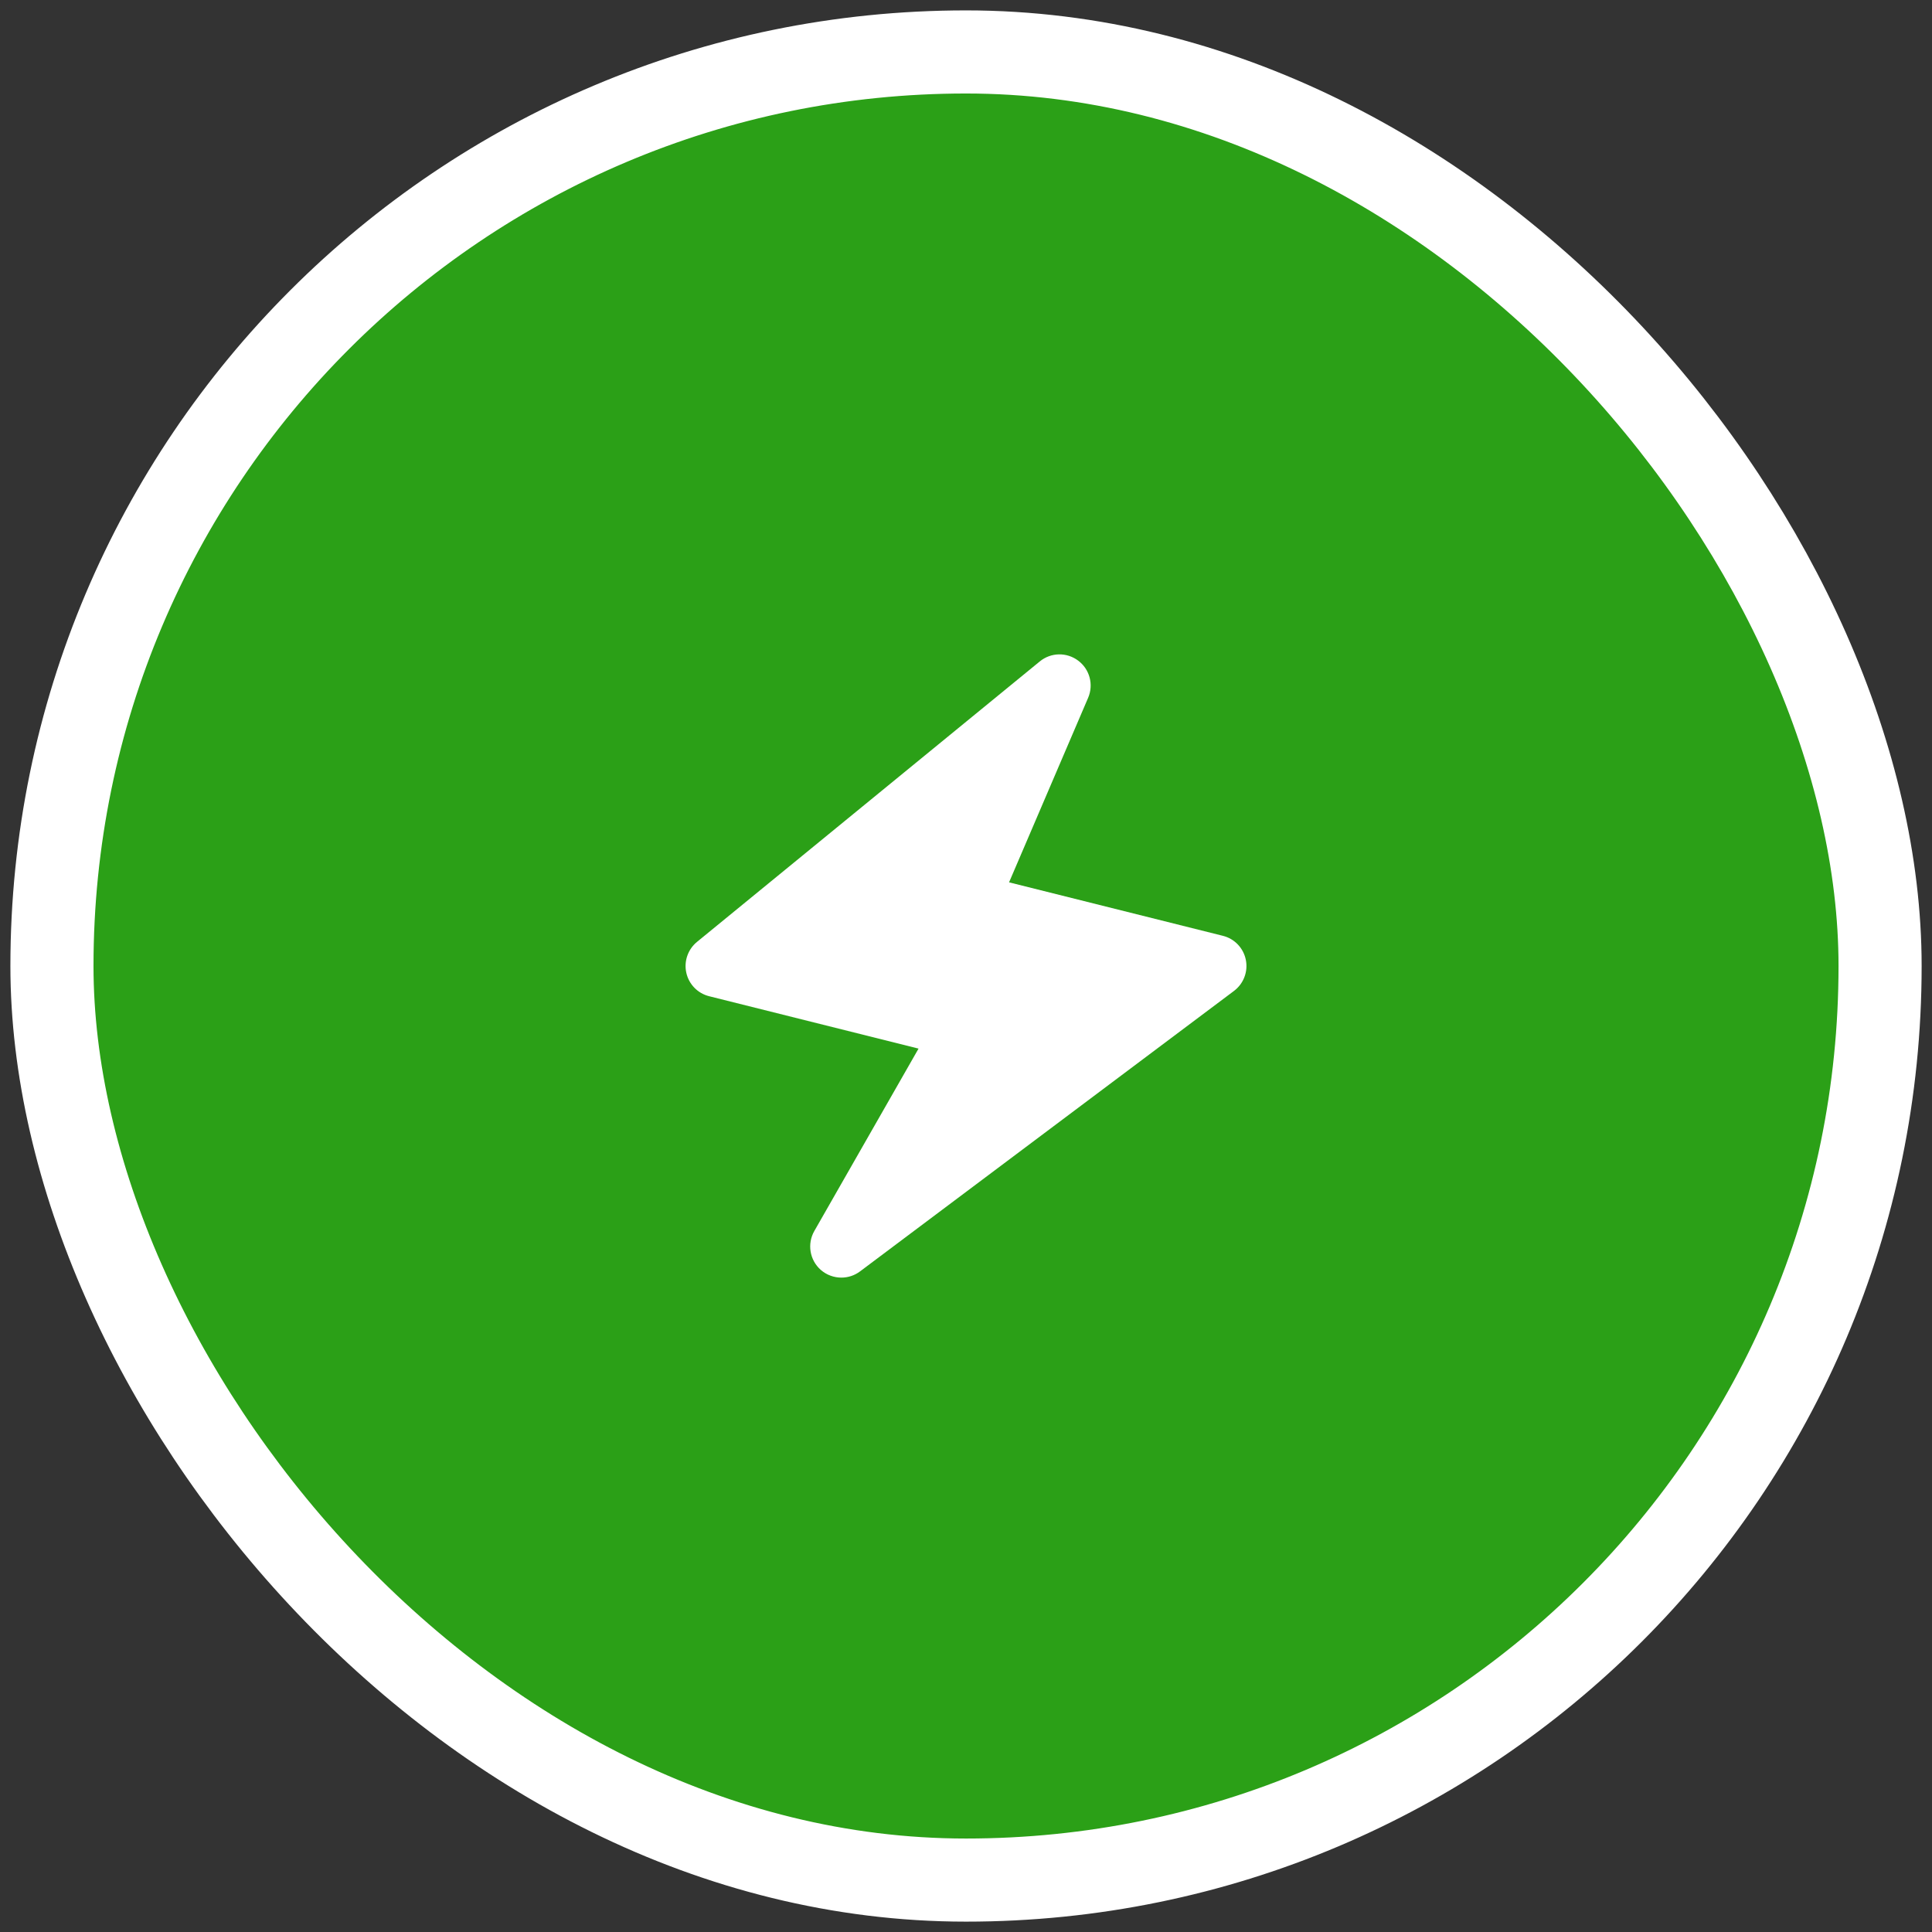
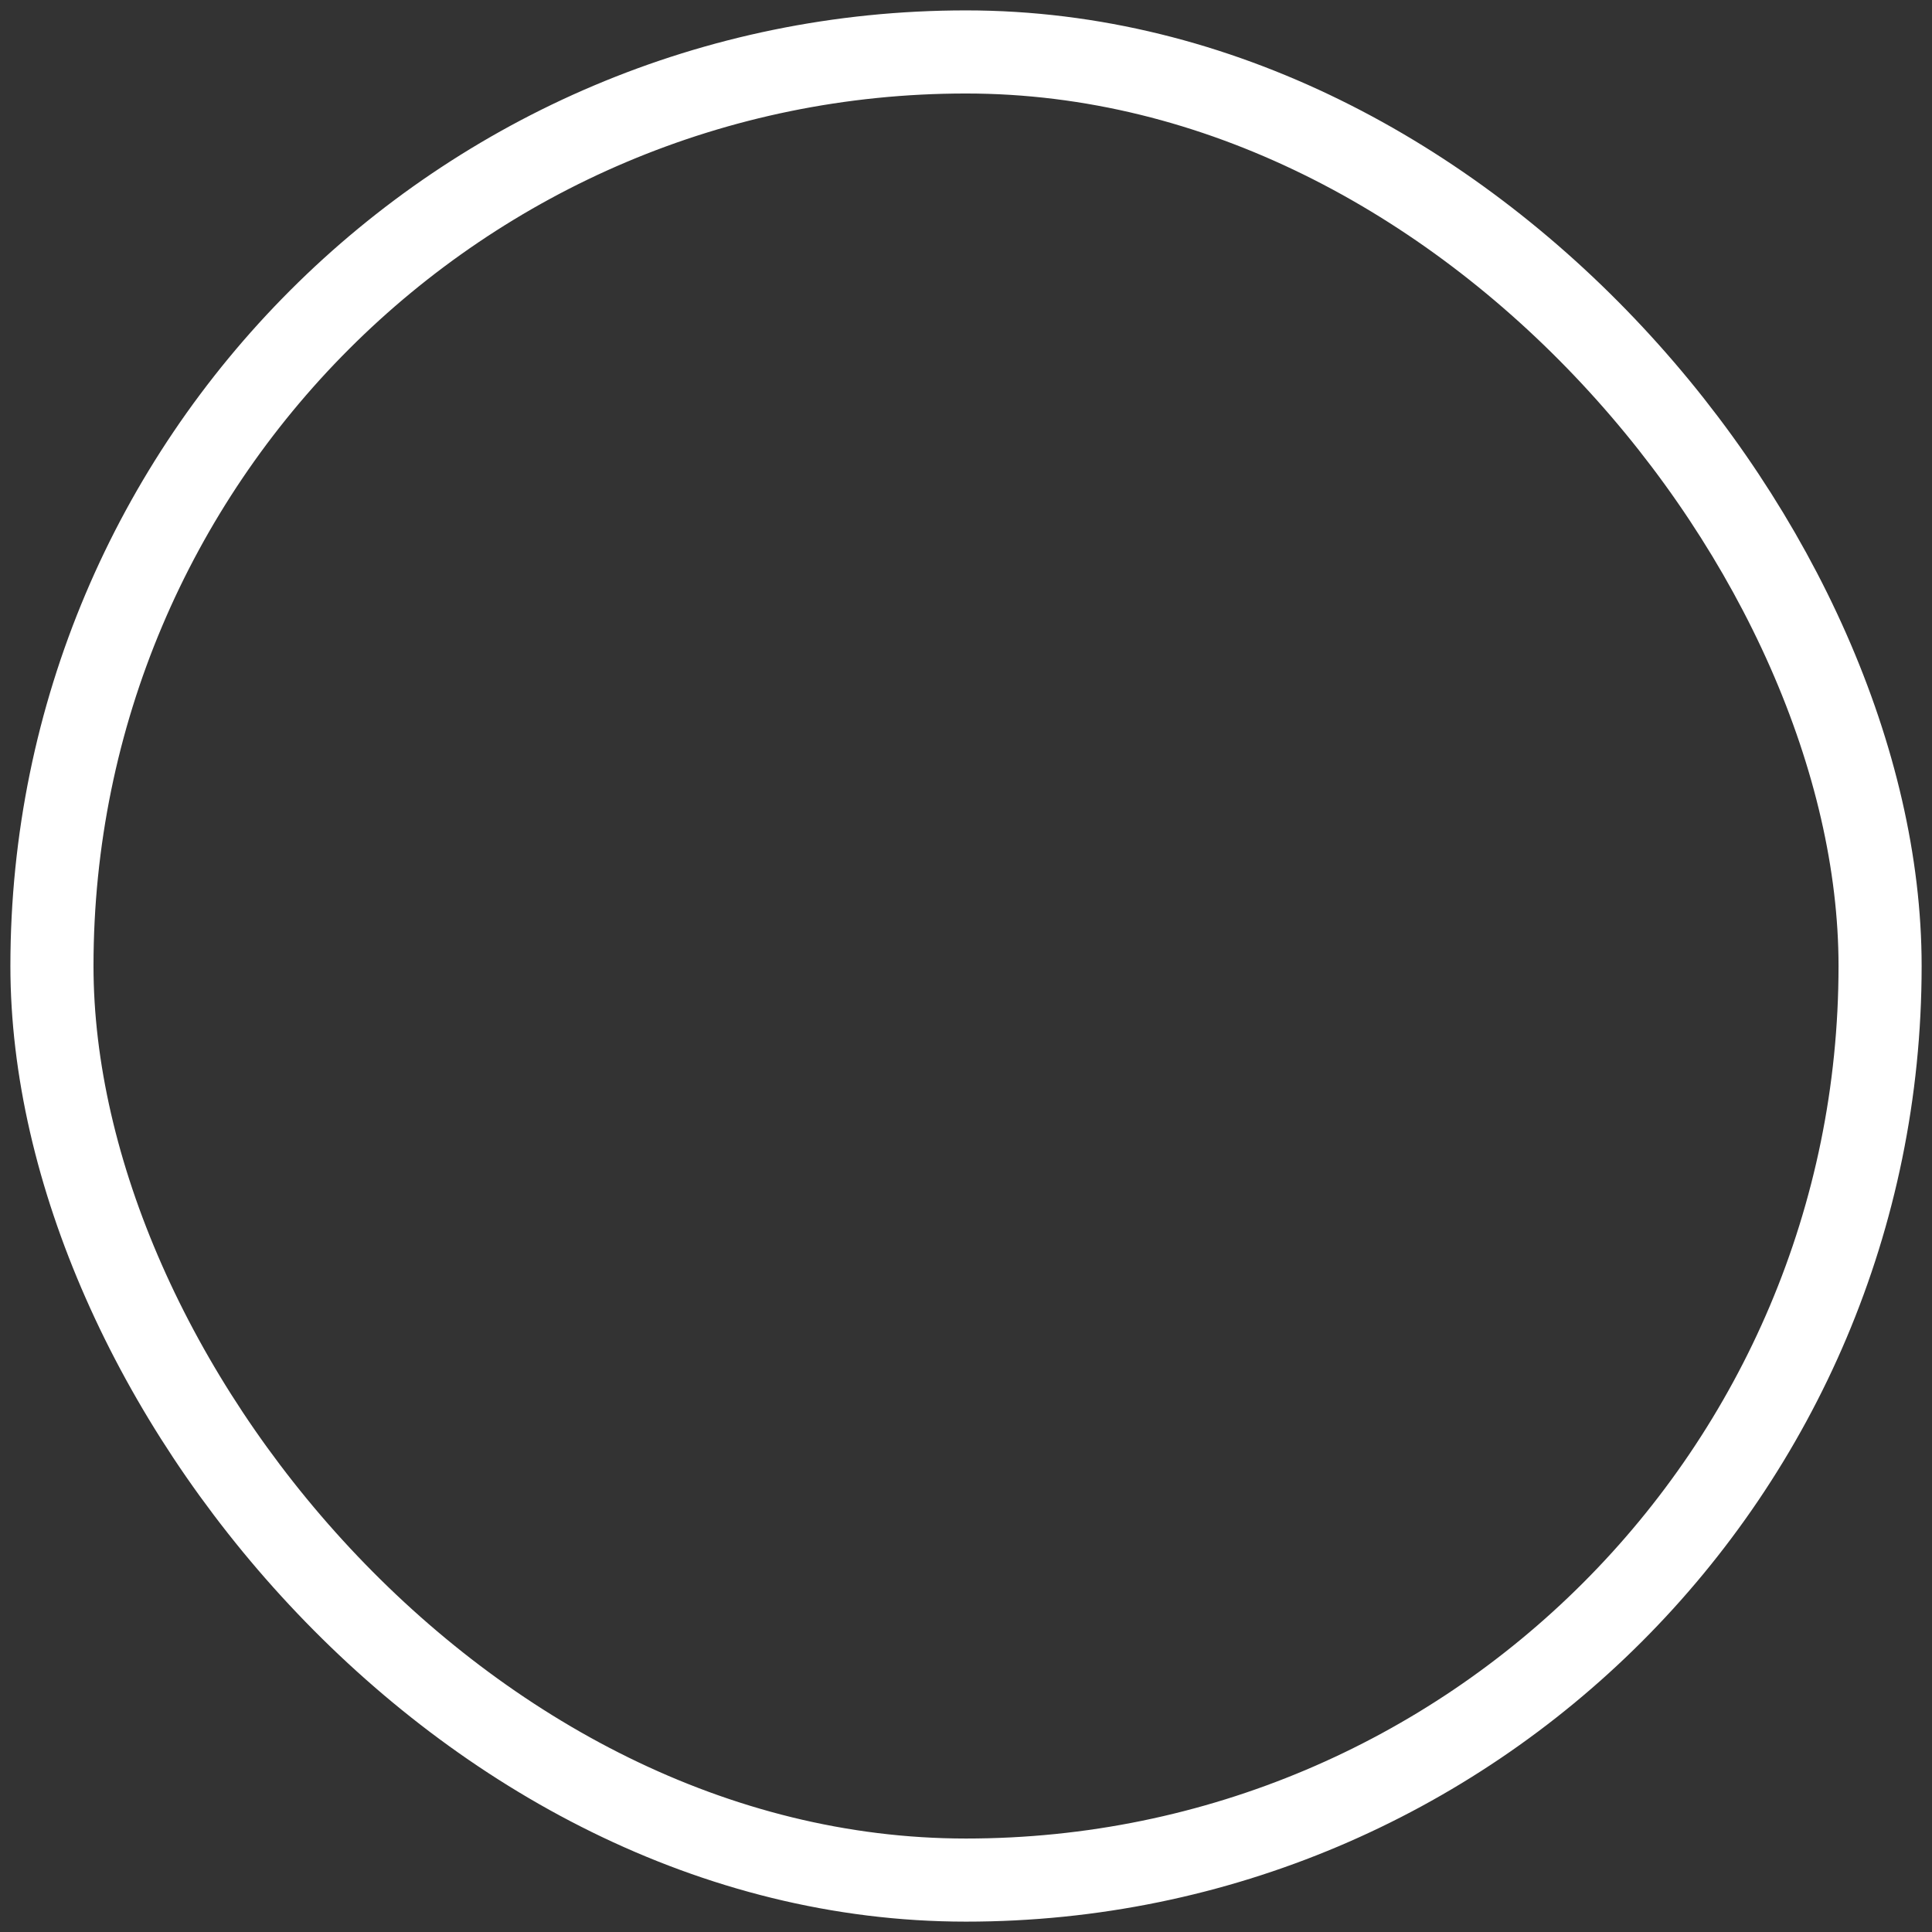
<svg xmlns="http://www.w3.org/2000/svg" width="62" height="62" viewBox="0 0 62 62" fill="none">
  <rect x="0" y="0" width="62" height="62" fill="#333333" stroke="none" />
-   <rect x="1.667" y="1.667" width="58.667" height="58.667" rx="29.333" fill="#2BA017" />
-   <path d="M39.98 30.802C39.904 30.424 39.617 30.123 39.242 30.031L32.382 28.315L34.919 22.394C35.101 21.971 34.97 21.478 34.602 21.202C34.233 20.923 33.723 20.934 33.368 21.226L22.368 30.226C22.075 30.466 21.942 30.85 22.025 31.219C22.107 31.588 22.391 31.879 22.758 31.97L29.477 33.651L26.132 39.505C25.897 39.917 25.983 40.437 26.338 40.751C26.526 40.916 26.763 41 27 41C27.211 41 27.422 40.934 27.6 40.8L39.6 31.8C39.908 31.568 40.057 31.181 39.98 30.802Z" fill="white" />
  <rect x="1.667" y="1.667" width="58.667" height="58.667" rx="29.333" stroke="white" stroke-width="2.667" />
</svg>